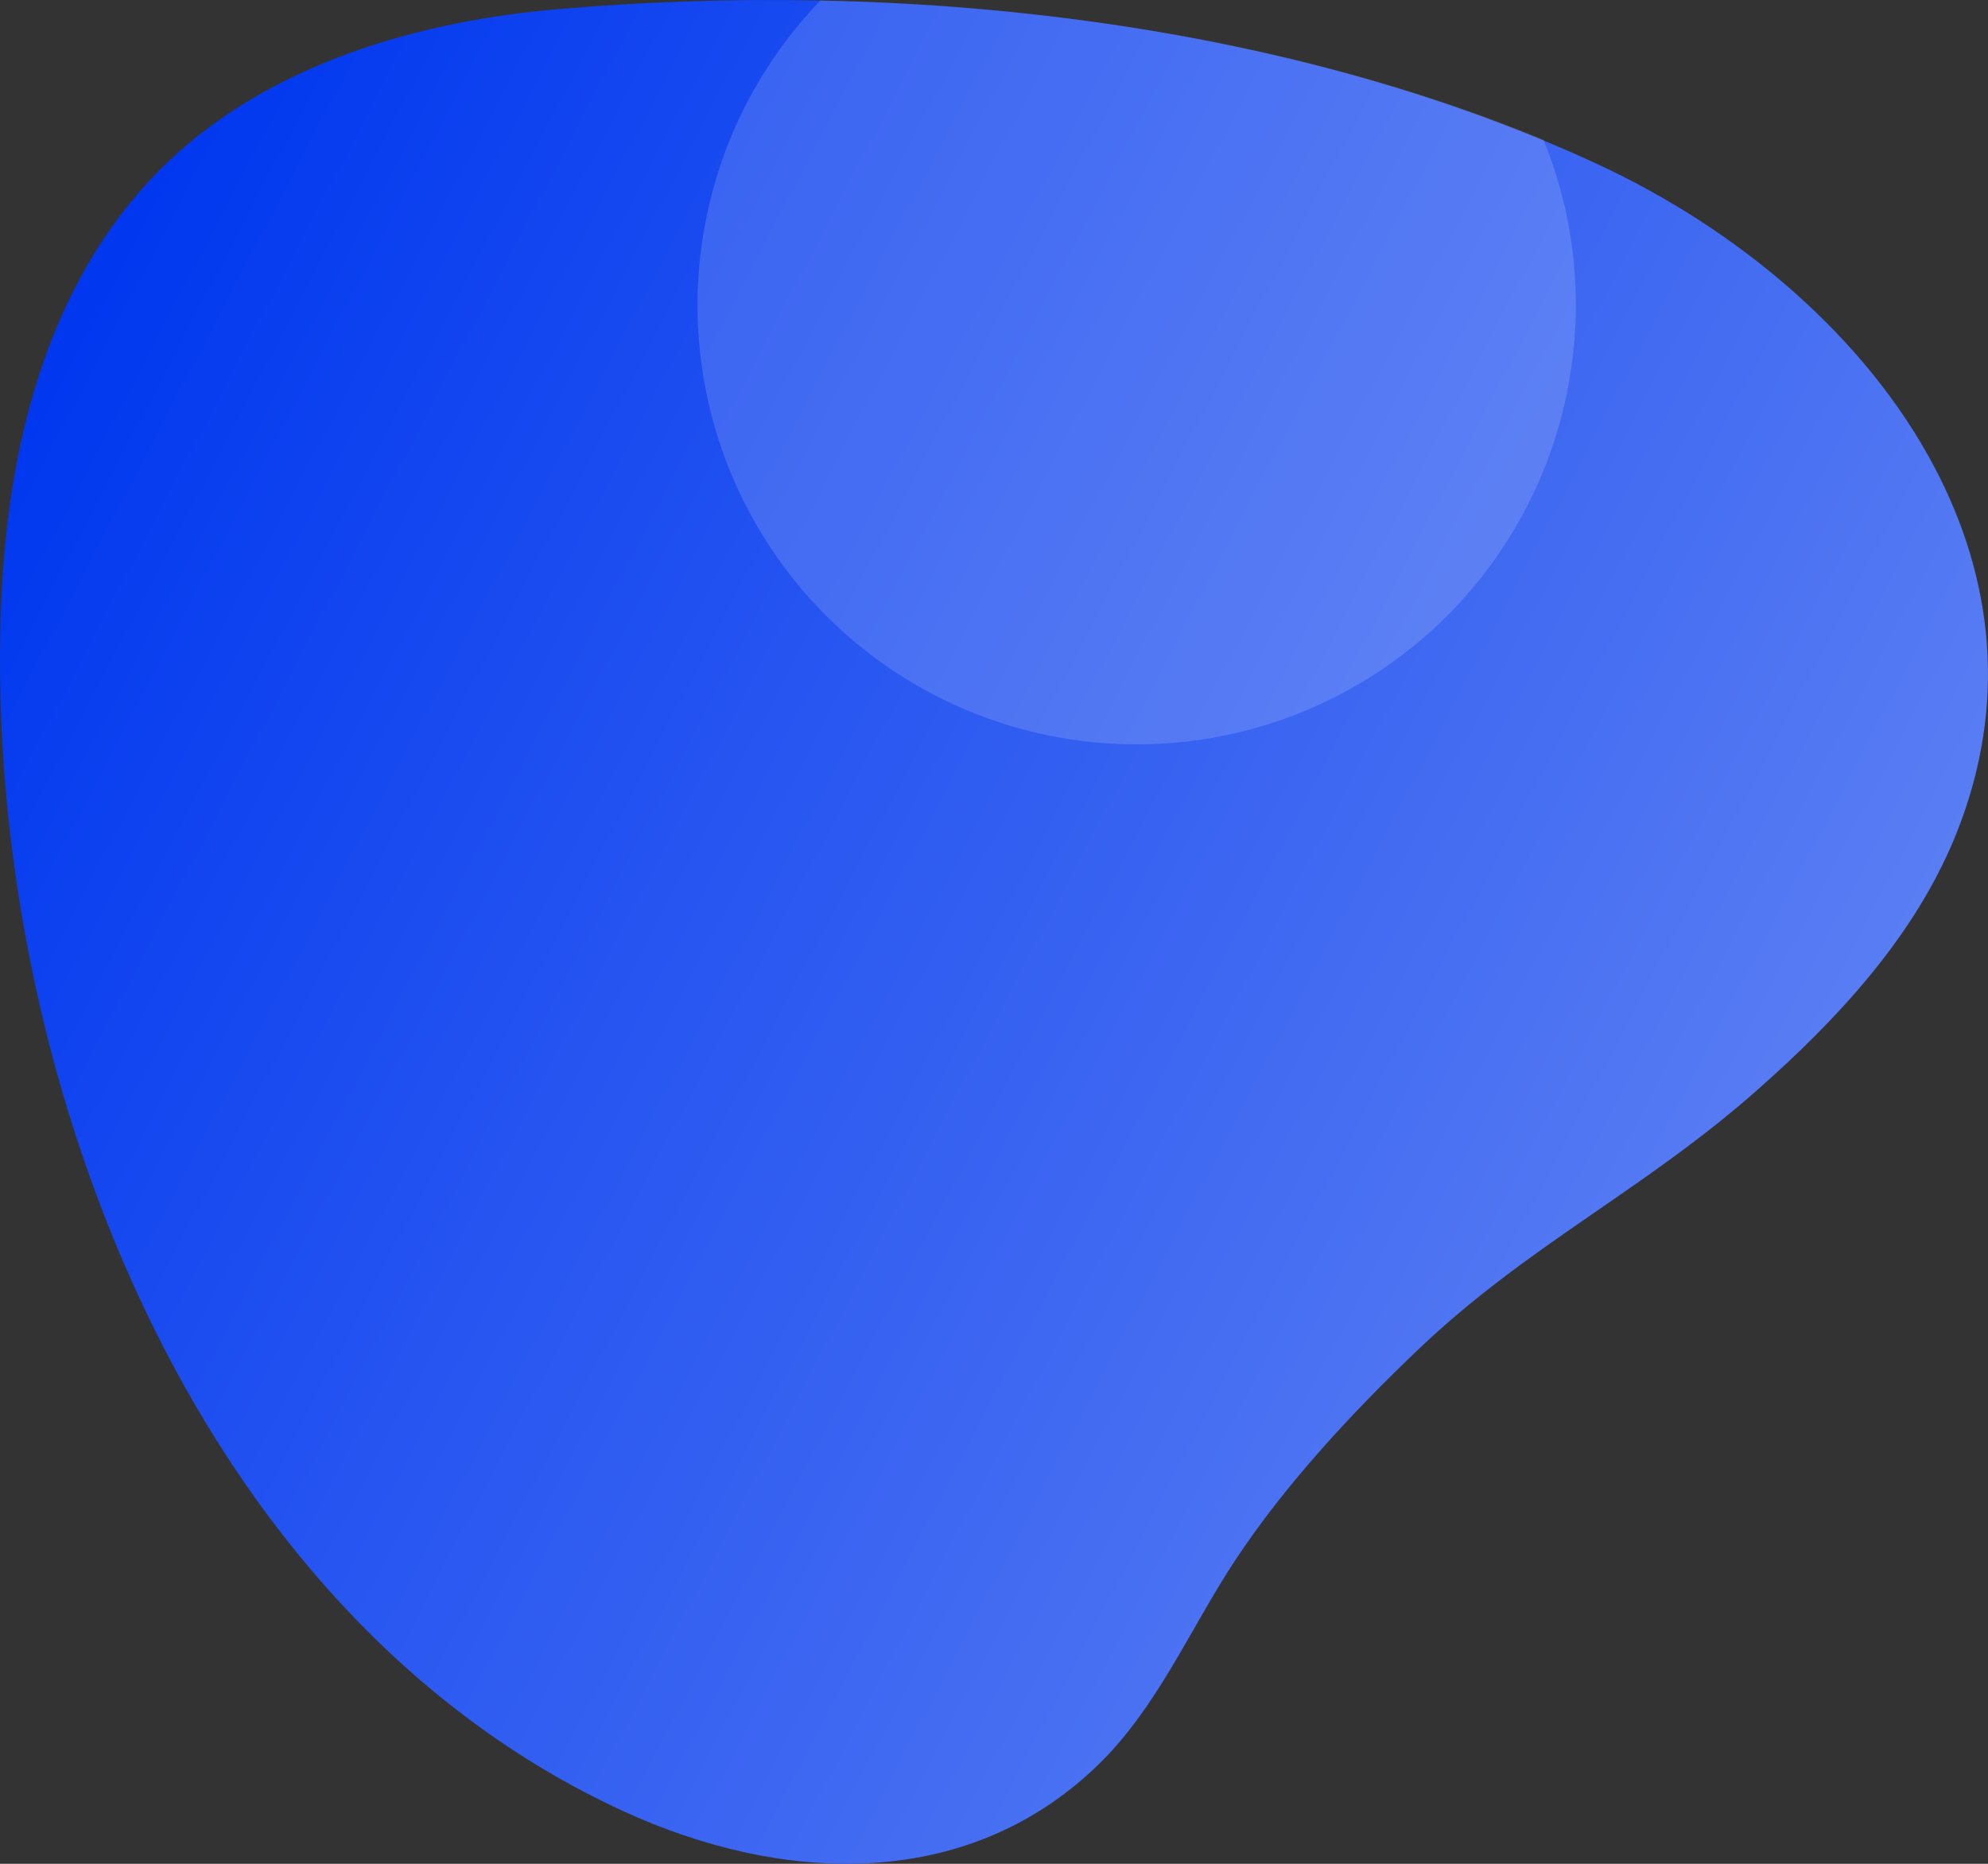
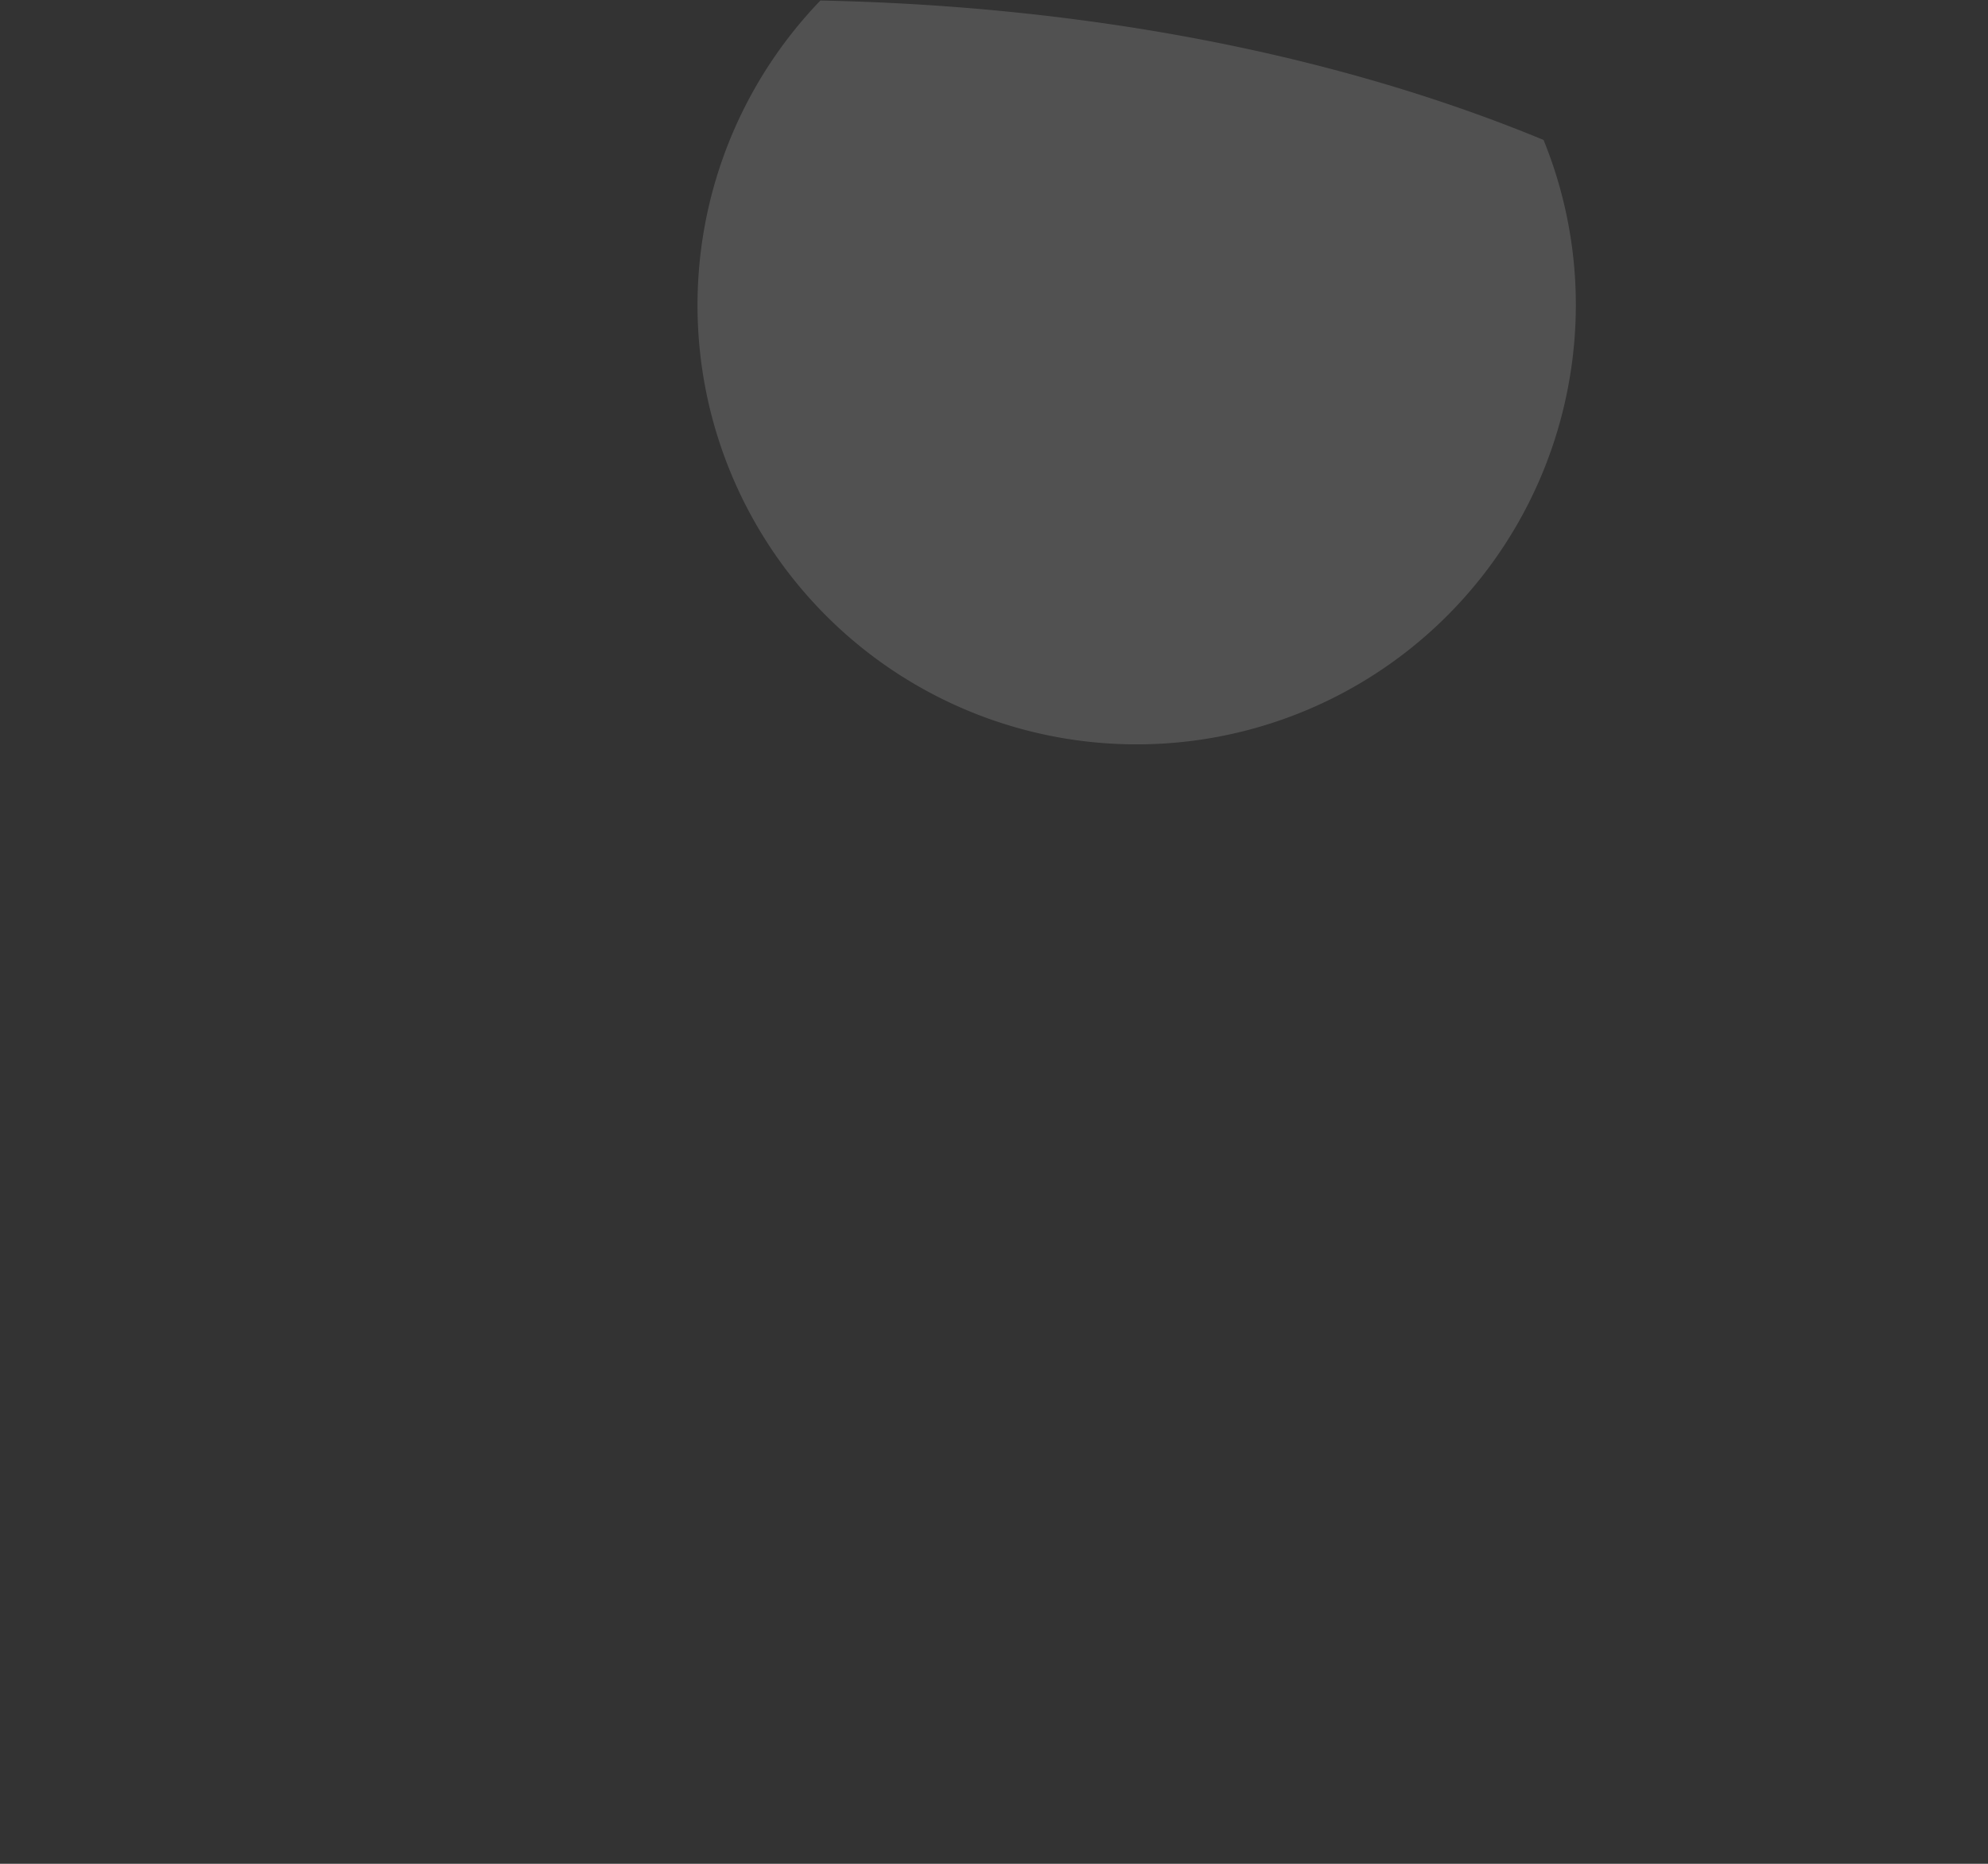
<svg xmlns="http://www.w3.org/2000/svg" width="800" height="750" viewBox="0 0 800 750">
  <rect x="0" y="0" width="800" height="750" fill="#333333" stroke="none" />
  <linearGradient id="a" x1="689.31" y1="524.5" x2="4.11" y2="165.56" gradientUnits="userSpaceOnUse">
    <stop offset="0" stop-color="#597df3" />
    <stop offset="1" stop-color="#0037ef" />
  </linearGradient>
-   <path fill="url(#a)" d="M.3,247c-5.95,181.9,75.89,401.43,250.32,481.72,62.93,29,137.22,33,190.41-17.69,24.49-23.37,37.64-55.29,56-83.13,20.27-30.67,47.13-59.52,73.65-84.82,43.9-41.87,90.25-63.78,135.85-103.91,33.35-29.36,64.27-62.87,80.61-103.42,21.21-52.71,14.68-103.56-8.75-147.88-27.68-52.46-79-95.74-136.17-122.12C516,7.49,360.81-8.31,223.32,3.8,164,9,100.74,28.28,59.3,73.6,17.36,119.49,2.38,183.28.3,247Z" />
  <path class="uk-preserve" fill="#fff" opacity="0.15" d="M632.39,147.41a175.89,175.89,0,0,0-11.24-91.09c-89.5-37-191.67-54.1-291-56.11A176.71,176.71,0,0,0,432.8,297.81h0A176.69,176.69,0,0,0,632.39,147.41Z" />
</svg>